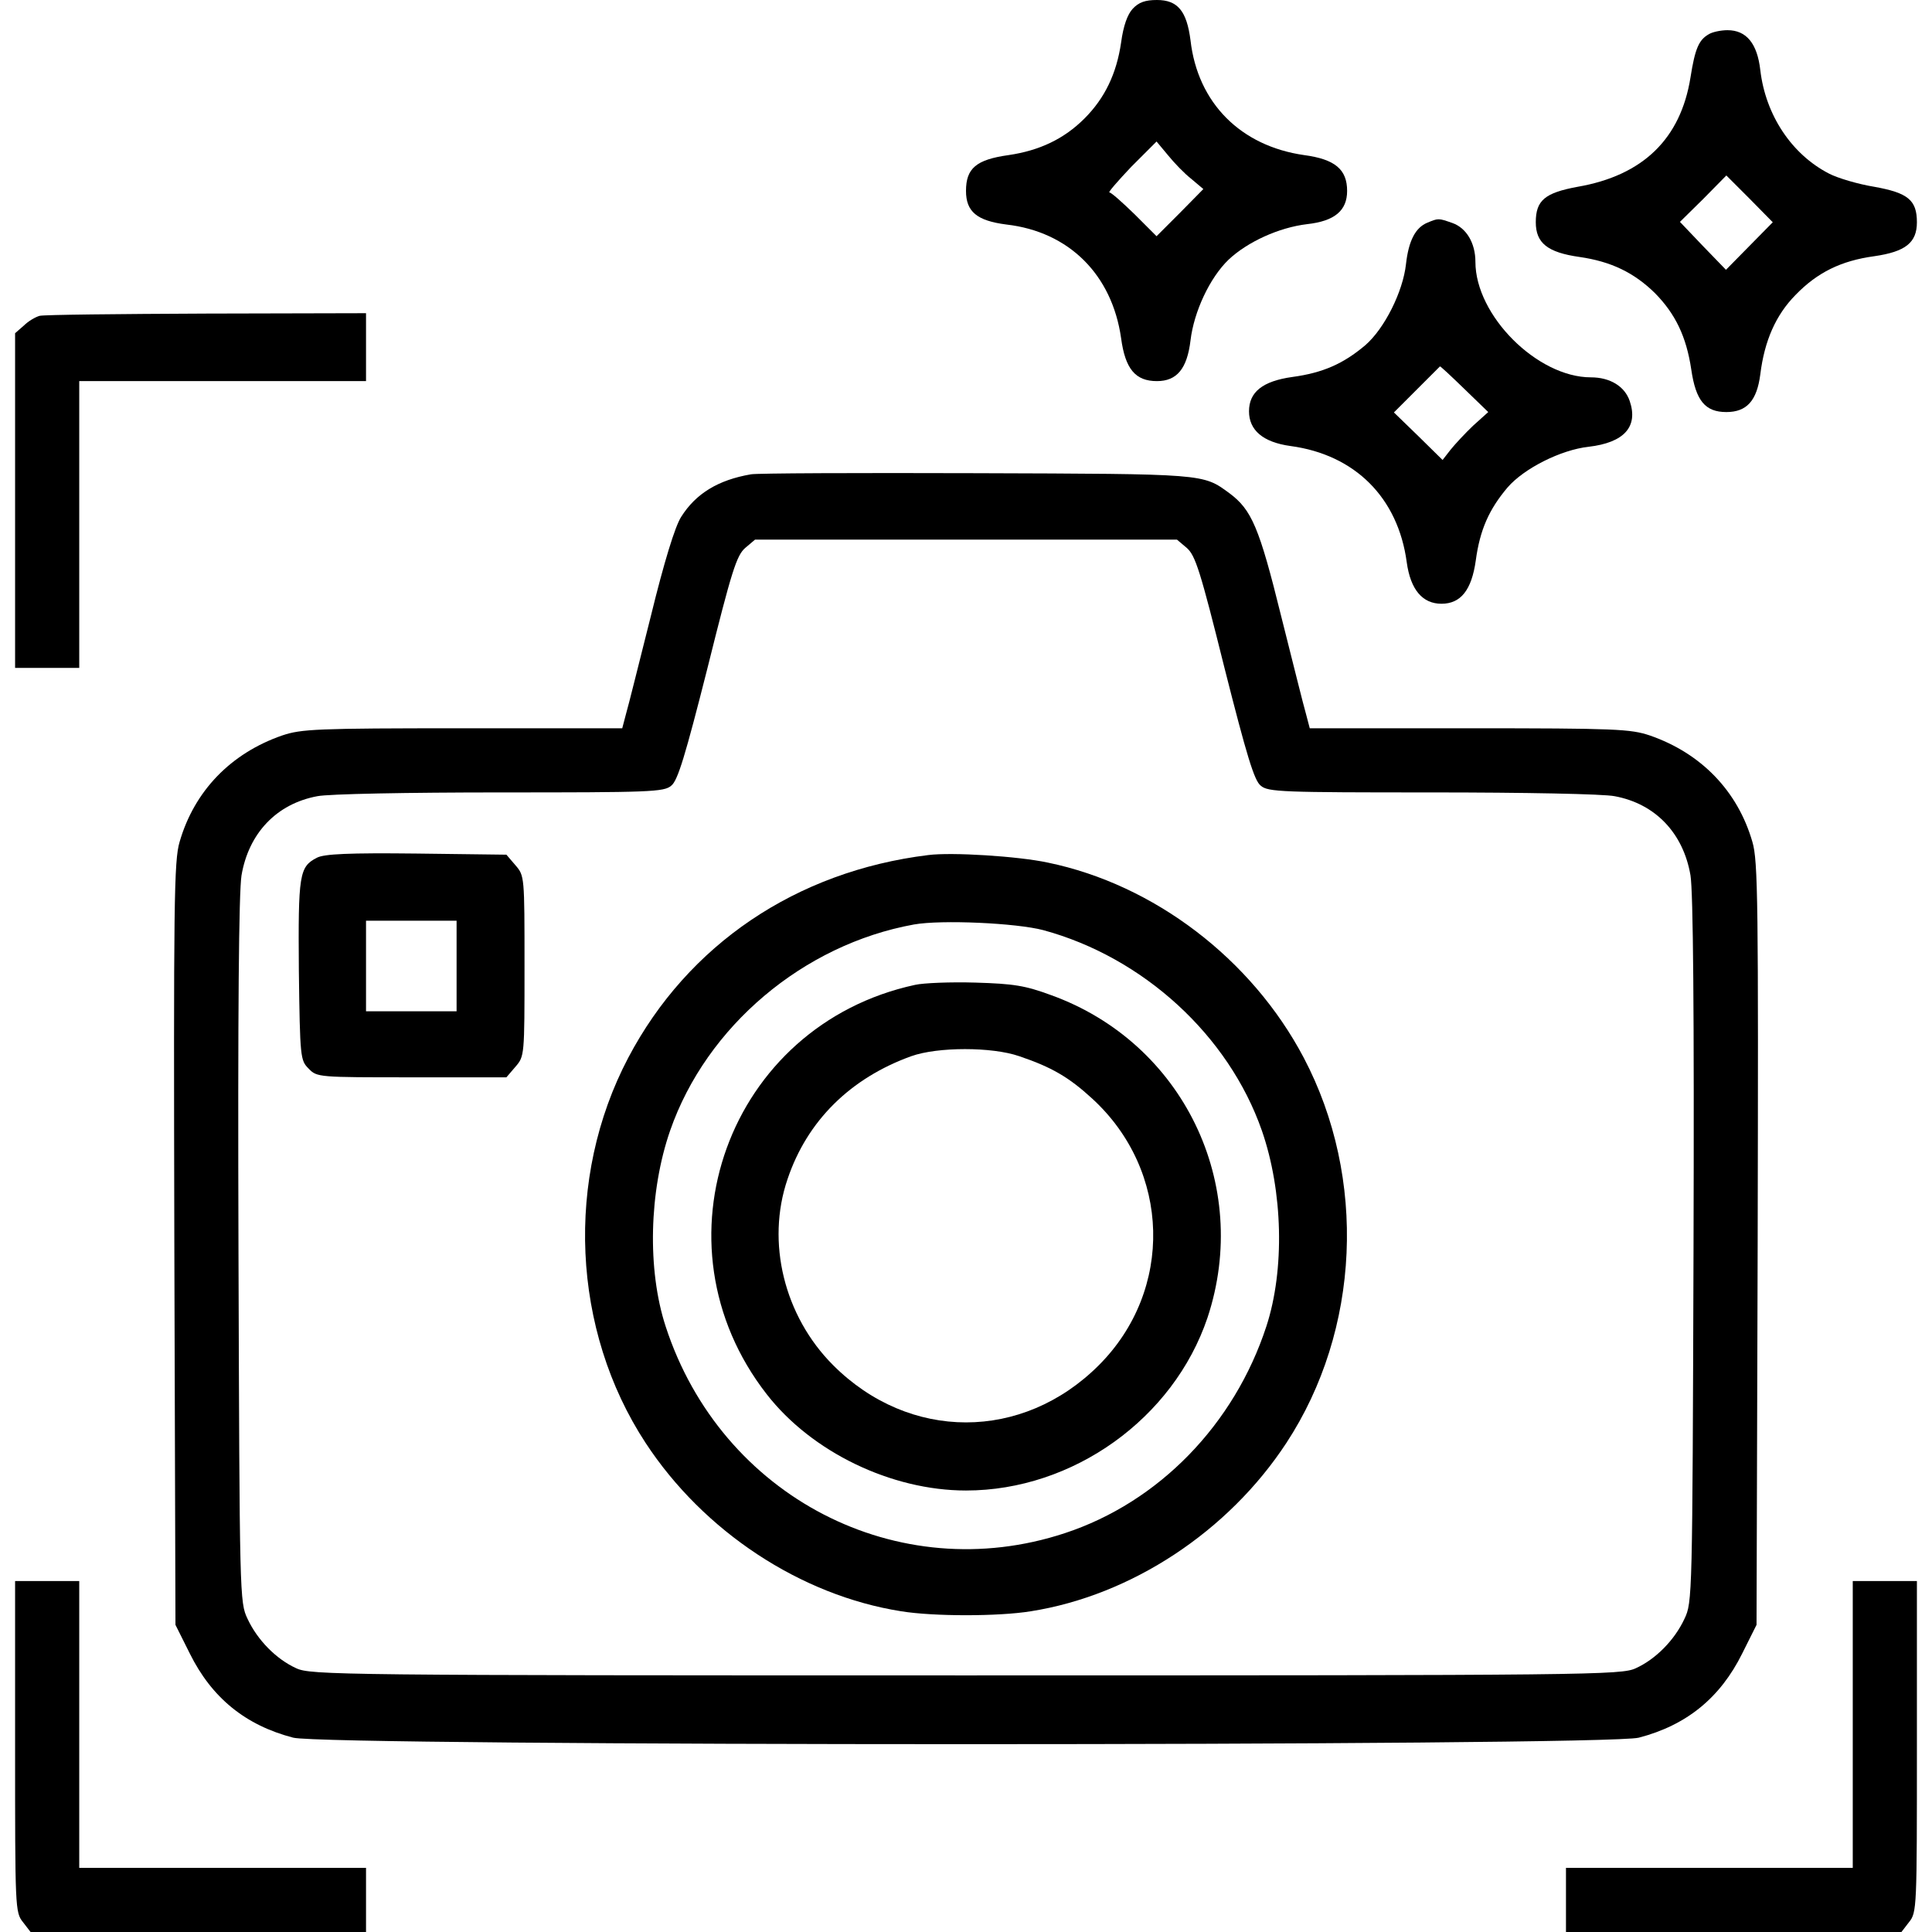
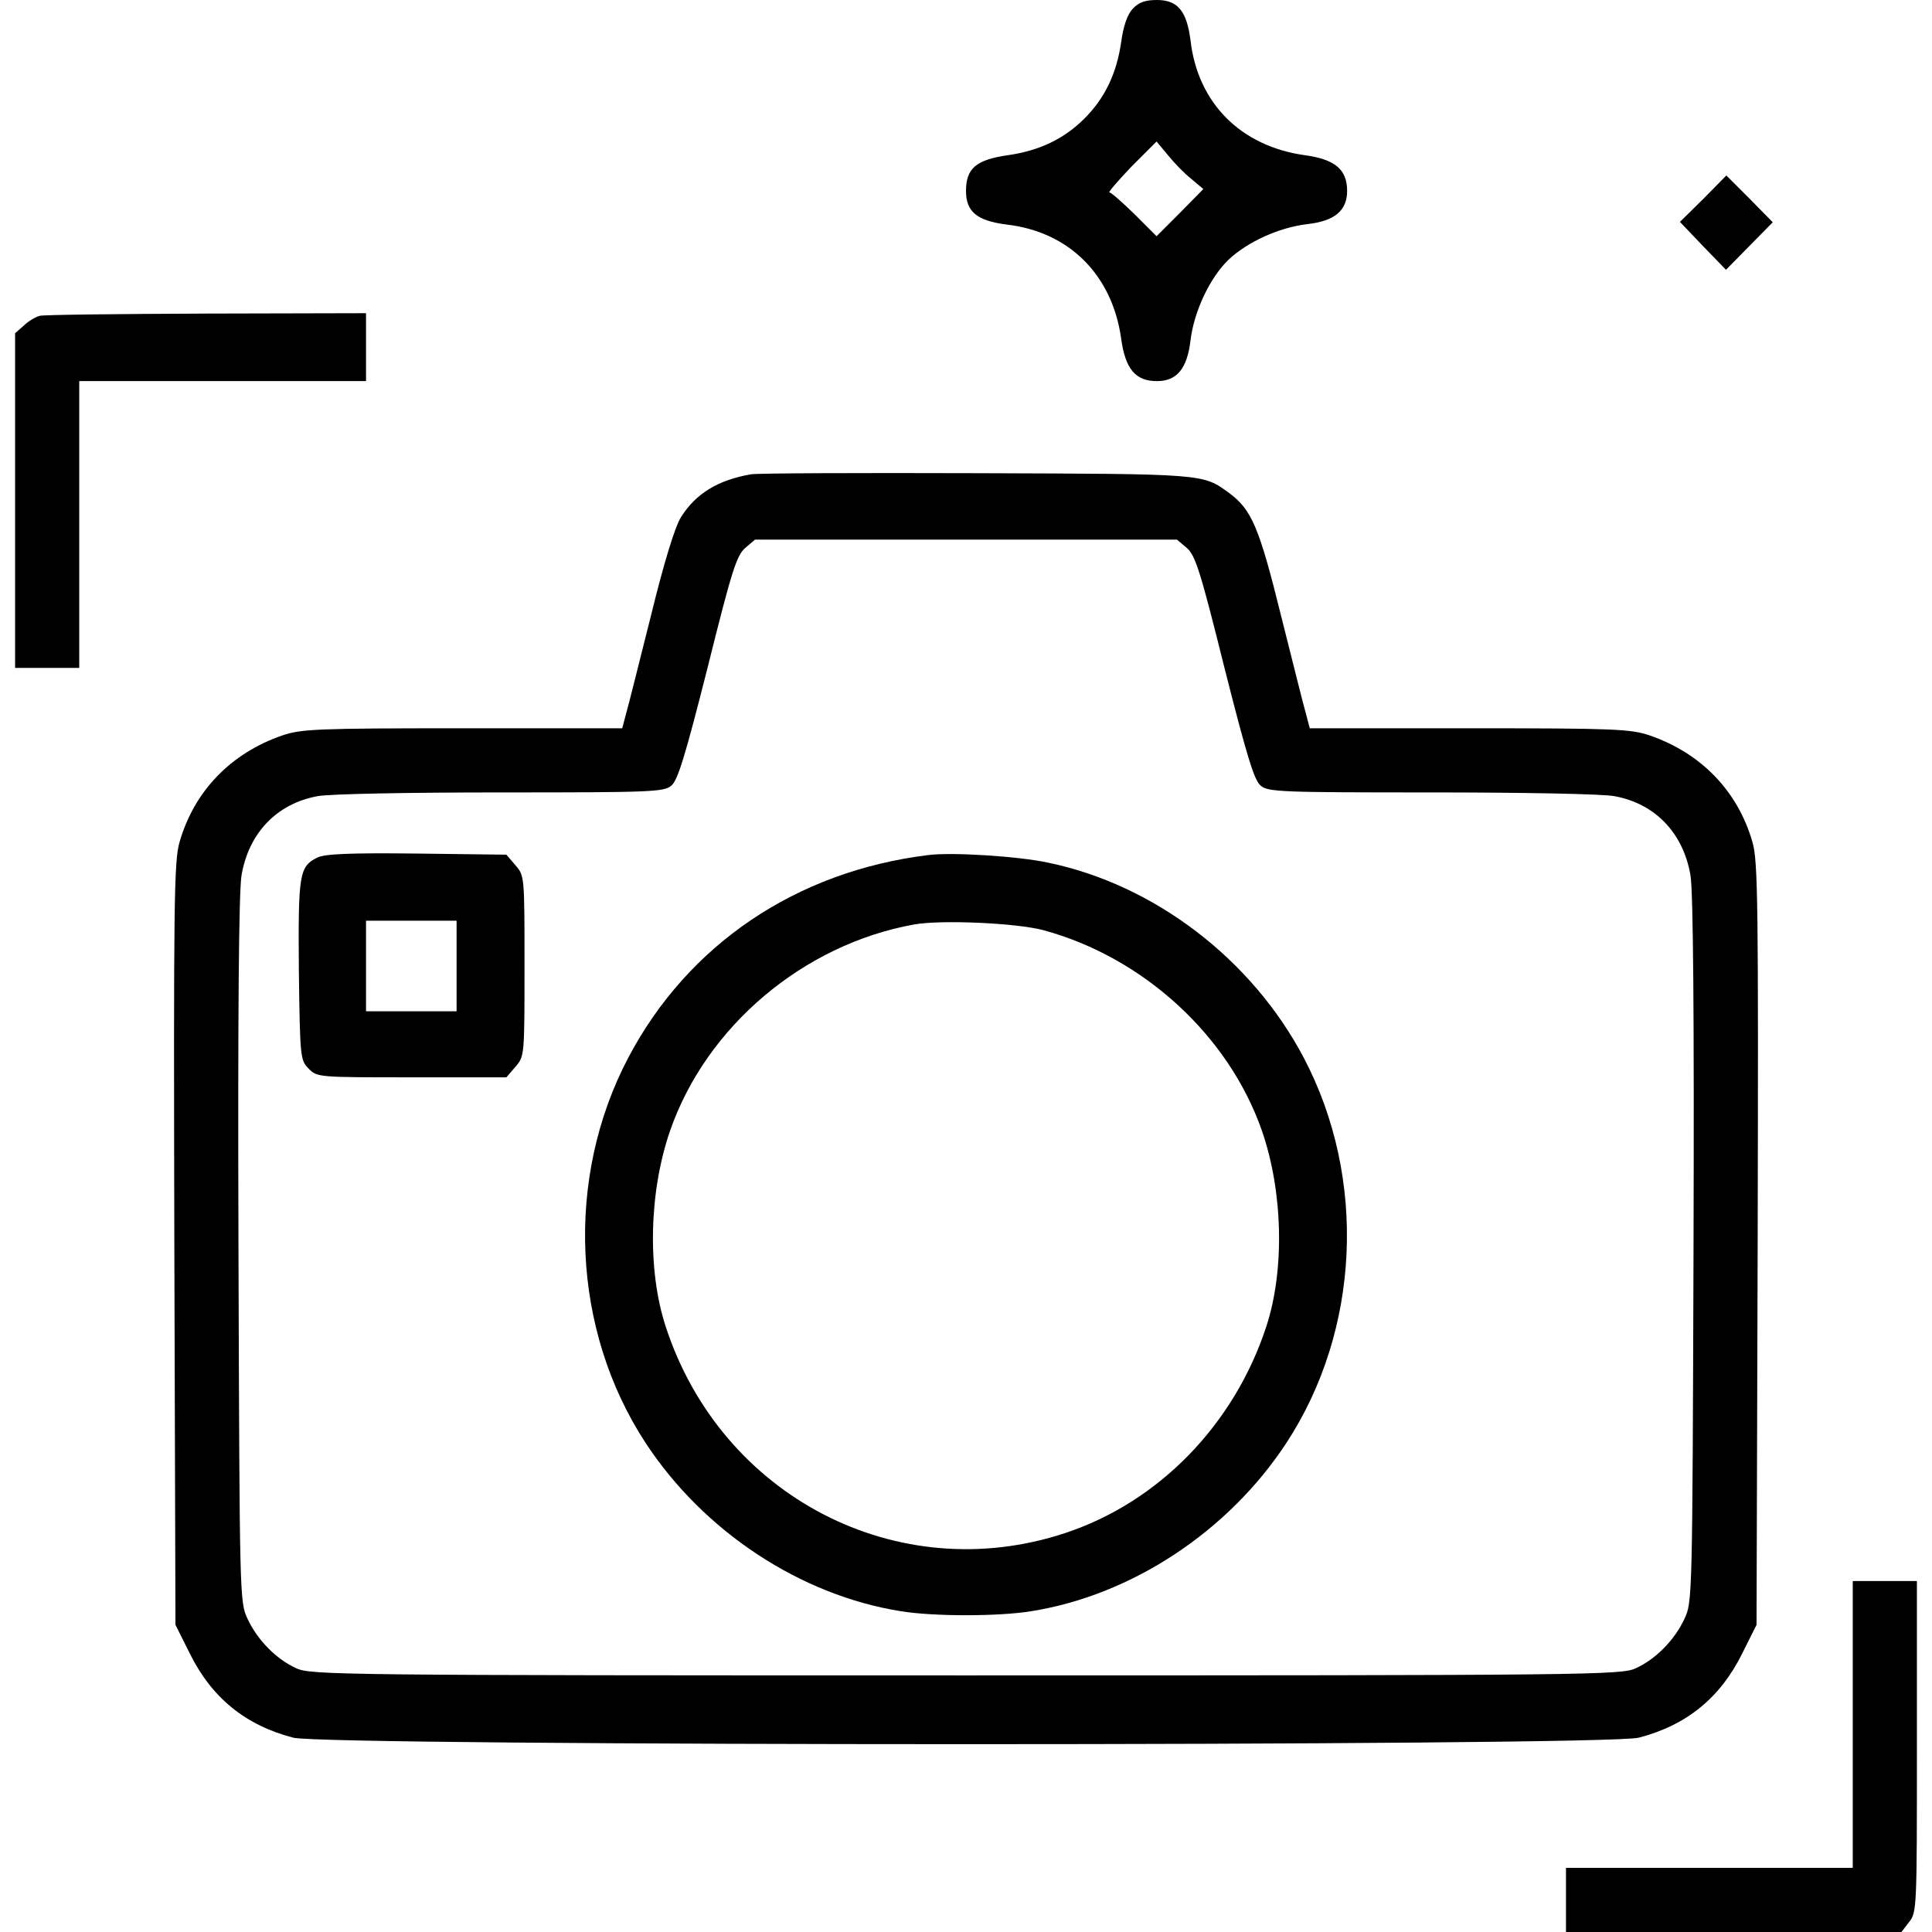
<svg xmlns="http://www.w3.org/2000/svg" version="1.0" width="512pt" height="512pt" viewBox="0 0 512 512" preserveAspectRatio="xMidYMid meet">
  <g transform="translate(0,512) scale(0.1,-0.1)" fill="#000000" stroke="none">
    <path d="M3002 5097 c-14 -15 -25 -45 -31 -90 -12 -82 -43 -147 -97 -201 -54 -54 -119 -85 -201 -97 -86 -12 -113 -35 -113 -95 0 -55 29 -79 107 -89 166 -19 280 -133 304 -301 11 -82 38 -114 95 -114 53 0 80 33 89 108 9 76 51 166 101 214 50 47 133 85 208 94 73 8 106 36 106 88 0 57 -32 84 -114 95 -168 24 -282 138 -301 304 -10 78 -34 107 -89 107 -31 0 -48 -6 -64 -23z m155 -451 l32 -27 -62 -63 -62 -62 -58 58 c-33 32 -62 58 -67 58 -4 0 22 30 58 68 l67 67 30 -36 c17 -21 44 -49 62 -63z" />
-     <path d="M4528 5029 c-26 -15 -36 -38 -48 -114 -26 -163 -126 -260 -299 -290 -87 -16 -111 -36 -111 -94 0 -55 31 -80 116 -92 83 -12 144 -41 200 -96 54 -55 83 -115 96 -202 12 -83 37 -113 93 -113 54 0 81 30 90 100 11 89 41 157 93 210 58 60 121 91 209 103 83 12 113 36 113 90 0 59 -24 78 -113 94 -43 7 -97 23 -120 35 -99 51 -168 155 -182 274 -8 71 -37 106 -87 106 -18 0 -41 -5 -50 -11z m108 -561 l-62 -63 -61 63 -61 64 62 61 61 62 62 -62 61 -62 -62 -63z" />
-     <path d="M3783 4530 c-32 -13 -50 -48 -57 -110 -8 -73 -57 -171 -108 -215 -58 -49 -112 -73 -193 -84 -79 -11 -115 -40 -115 -91 0 -50 37 -82 110 -92 171 -23 285 -137 308 -308 10 -73 42 -110 92 -110 51 0 80 36 91 115 11 81 35 135 84 193 44 51 142 100 215 108 94 11 132 53 109 121 -13 39 -52 63 -103 63 -142 0 -306 164 -306 306 0 50 -24 90 -61 103 -37 13 -37 13 -66 1z m98 -441 l63 -61 -40 -36 c-21 -20 -48 -49 -60 -64 l-21 -27 -64 63 -65 63 61 61 c33 33 61 61 61 61 1 1 30 -26 65 -60z" />
+     <path d="M4528 5029 z m108 -561 l-62 -63 -61 63 -61 64 62 61 61 62 62 -62 61 -62 -62 -63z" />
    <path d="M105 4283 c-11 -3 -30 -14 -42 -26 l-23 -20 0 -444 0 -443 85 0 85 0 0 380 0 380 380 0 380 0 0 90 0 90 -422 -1 c-233 -1 -432 -3 -443 -6z" />
    <path d="M1990 3863 c-87 -15 -146 -51 -185 -113 -16 -25 -45 -119 -80 -262 -31 -123 -60 -240 -66 -260 l-10 -38 -423 0 c-389 0 -427 -2 -478 -19 -136 -47 -233 -147 -272 -282 -15 -50 -16 -160 -14 -1065 l3 -1010 38 -76 c58 -117 147 -190 274 -223 86 -23 3480 -23 3566 0 127 33 216 106 274 223 l38 76 3 1010 c2 905 1 1015 -14 1065 -39 135 -136 235 -272 282 -51 17 -89 19 -478 19 l-423 0 -10 38 c-6 20 -35 137 -66 260 -58 235 -78 281 -137 325 -71 52 -62 51 -673 53 -313 1 -581 0 -595 -3z m1155 -195 c23 -20 36 -61 100 -318 59 -233 79 -299 96 -312 19 -17 57 -18 454 -18 243 0 455 -4 484 -10 108 -20 182 -98 201 -210 7 -45 10 -351 8 -995 -3 -919 -3 -931 -24 -975 -26 -56 -76 -107 -129 -131 -38 -18 -116 -19 -1775 -19 -1659 0 -1737 1 -1775 19 -53 24 -103 75 -129 131 -21 44 -21 56 -24 975 -2 644 1 950 8 995 19 112 93 190 201 210 29 6 241 10 484 10 397 0 435 1 454 18 17 13 37 79 96 312 64 257 77 298 100 318 l26 22 559 0 559 0 26 -22z" />
    <path d="M840 2847 c-47 -24 -50 -44 -48 -299 3 -232 4 -238 26 -260 22 -23 26 -23 273 -23 l251 0 24 28 c24 28 24 29 24 267 0 238 0 239 -24 267 l-24 28 -239 3 c-178 2 -244 -1 -263 -11z m370 -287 l0 -120 -120 0 -120 0 0 120 0 120 120 0 120 0 0 -120z" />
    <path d="M2460 2854 c-350 -43 -637 -237 -795 -537 -168 -319 -150 -722 46 -1021 154 -235 411 -404 677 -446 86 -14 258 -14 344 0 266 42 523 211 677 446 196 299 214 702 46 1021 -138 262 -397 459 -678 517 -79 17 -255 28 -317 20z m305 -199 c265 -72 491 -279 579 -531 56 -161 61 -369 12 -519 -85 -260 -285 -466 -534 -548 -442 -146 -911 96 -1058 548 -49 150 -44 358 12 519 96 276 353 493 646 546 73 13 271 4 343 -15z" />
-     <path d="M2425 2510 c-495 -107 -705 -685 -393 -1085 119 -153 330 -255 528 -255 284 0 550 191 640 458 117 353 -65 729 -415 855 -68 25 -98 30 -200 33 -66 2 -138 -1 -160 -6z m276 -189 c86 -29 132 -56 193 -112 209 -191 217 -508 18 -707 -202 -202 -502 -202 -704 0 -130 130 -178 326 -121 493 52 155 167 268 328 326 70 25 214 25 286 0z" />
-     <path d="M40 491 c0 -428 0 -439 21 -465 l20 -26 445 0 444 0 0 85 0 85 -380 0 -380 0 0 380 0 380 -85 0 -85 0 0 -439z" />
    <path d="M4910 550 l0 -380 -380 0 -380 0 0 -85 0 -85 444 0 445 0 20 26 c21 26 21 37 21 465 l0 439 -85 0 -85 0 0 -380z" />
  </g>
</svg>